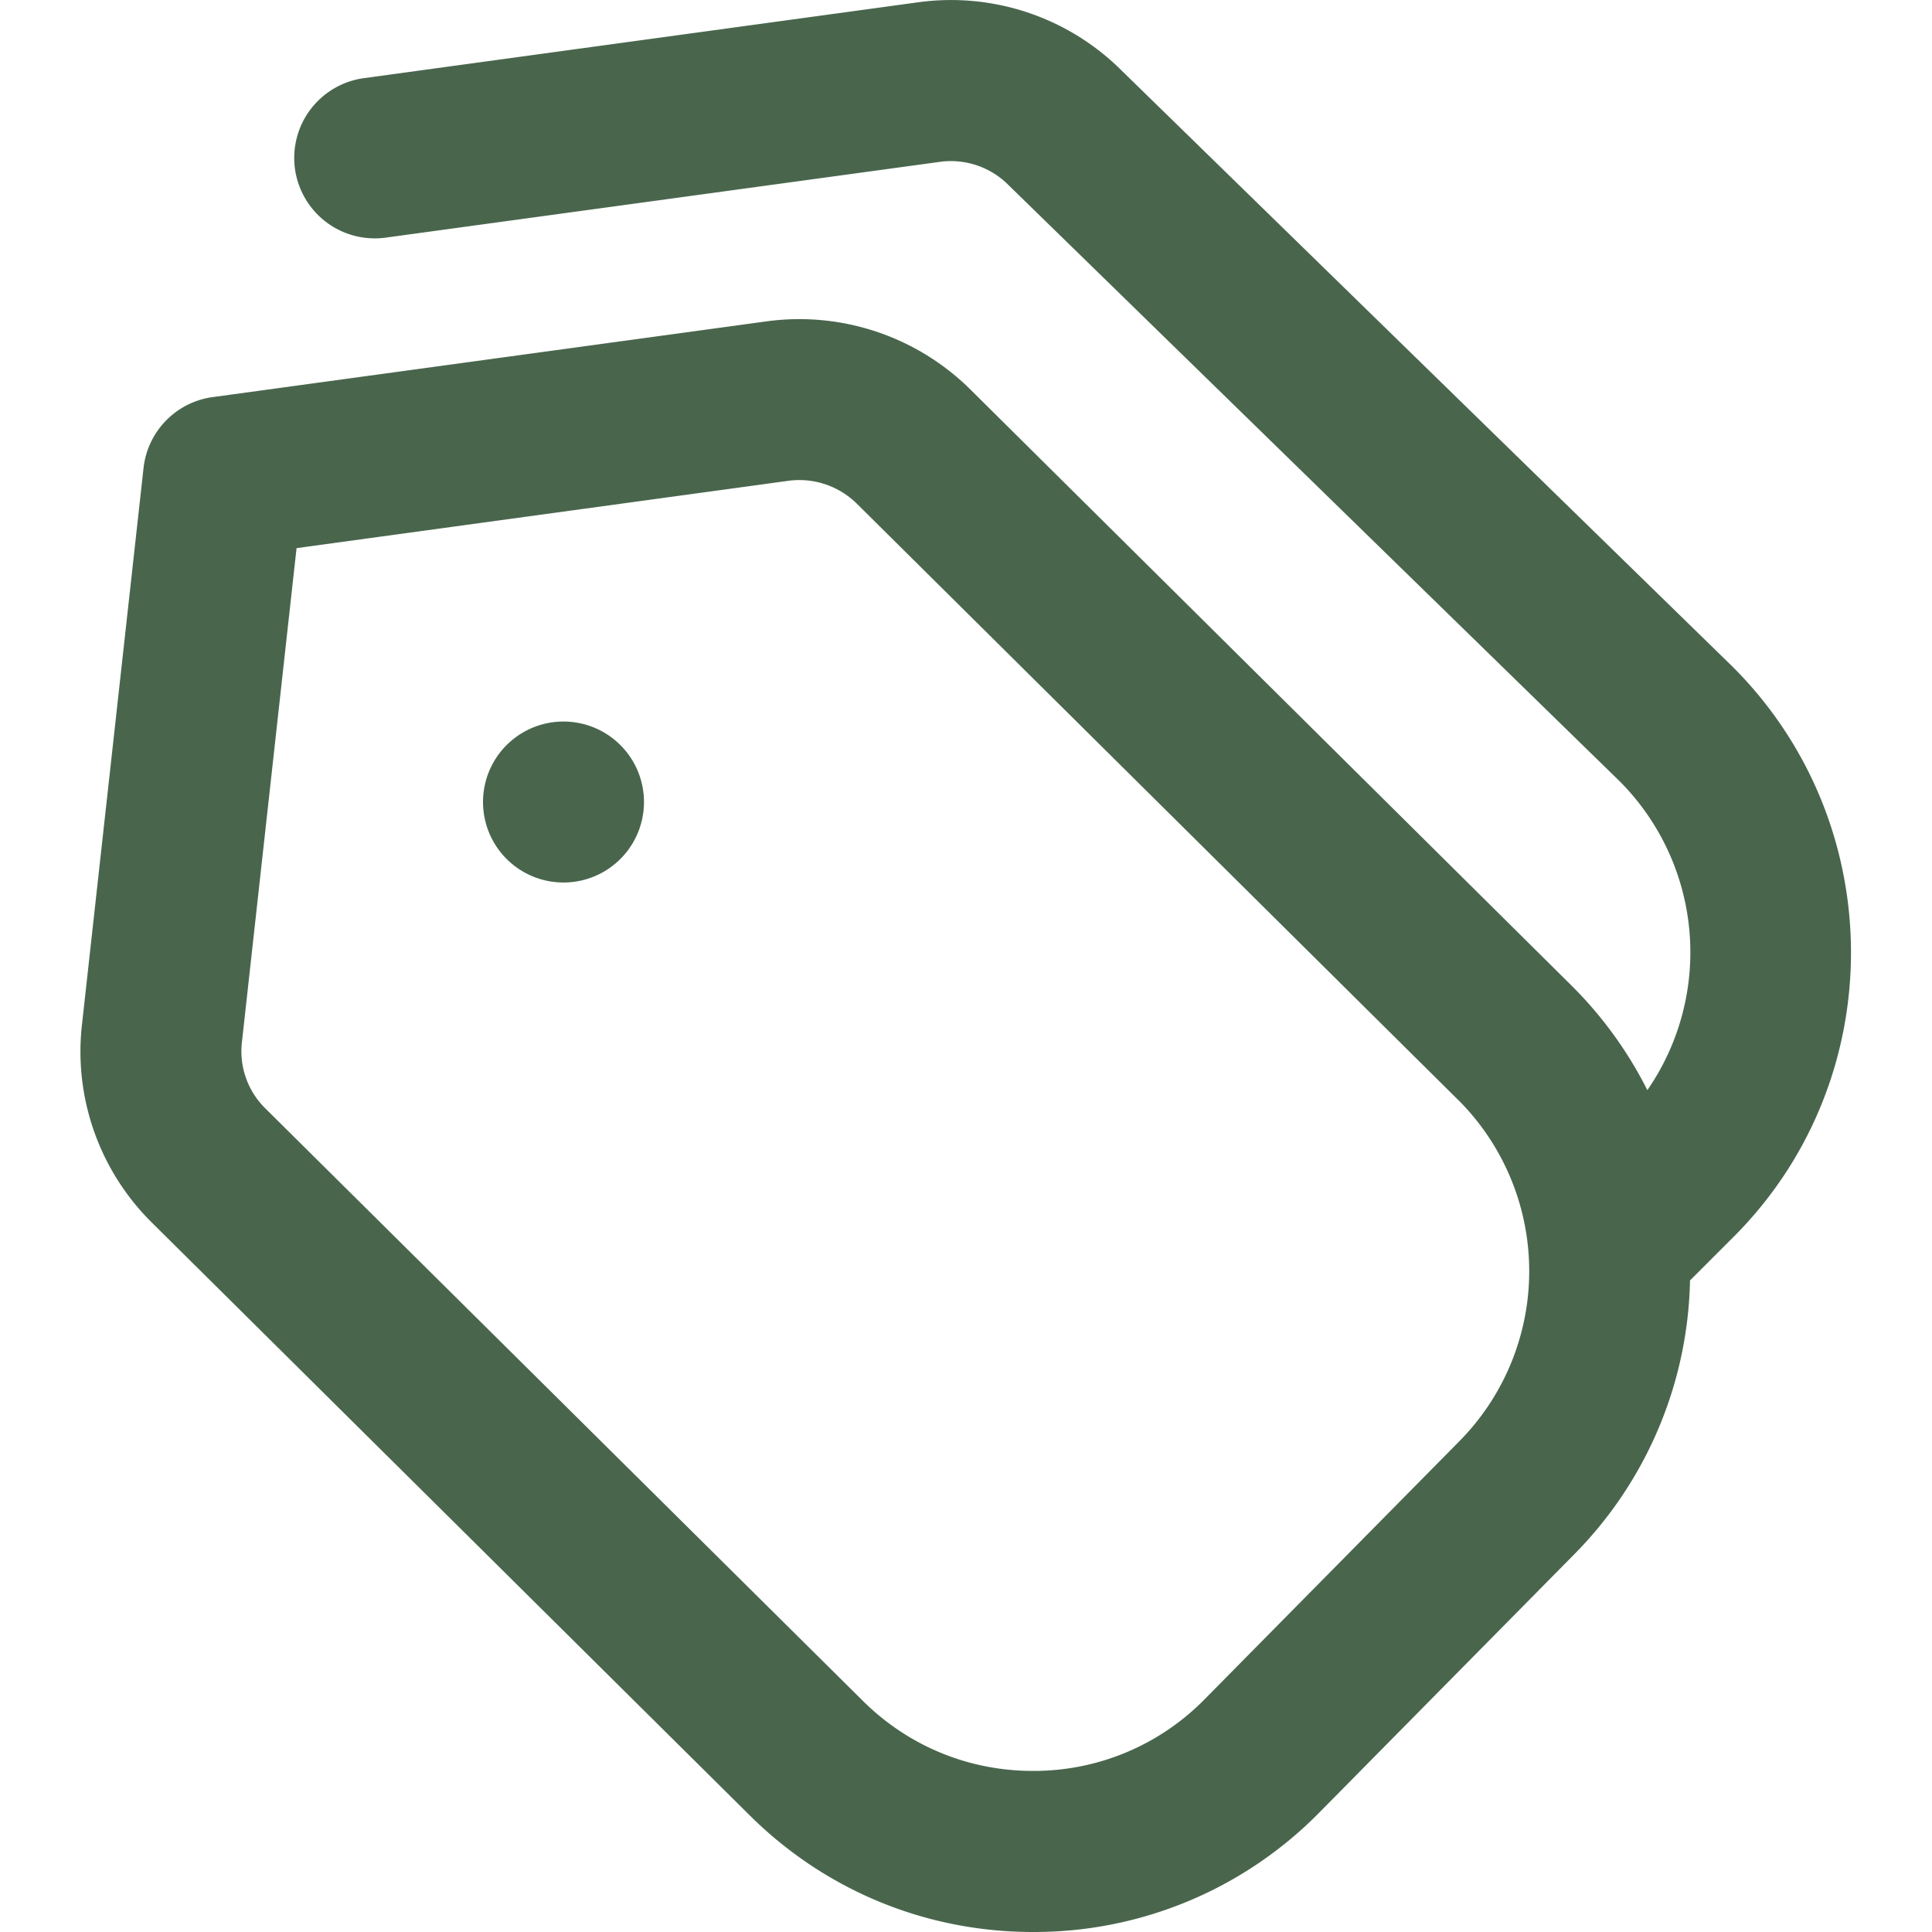
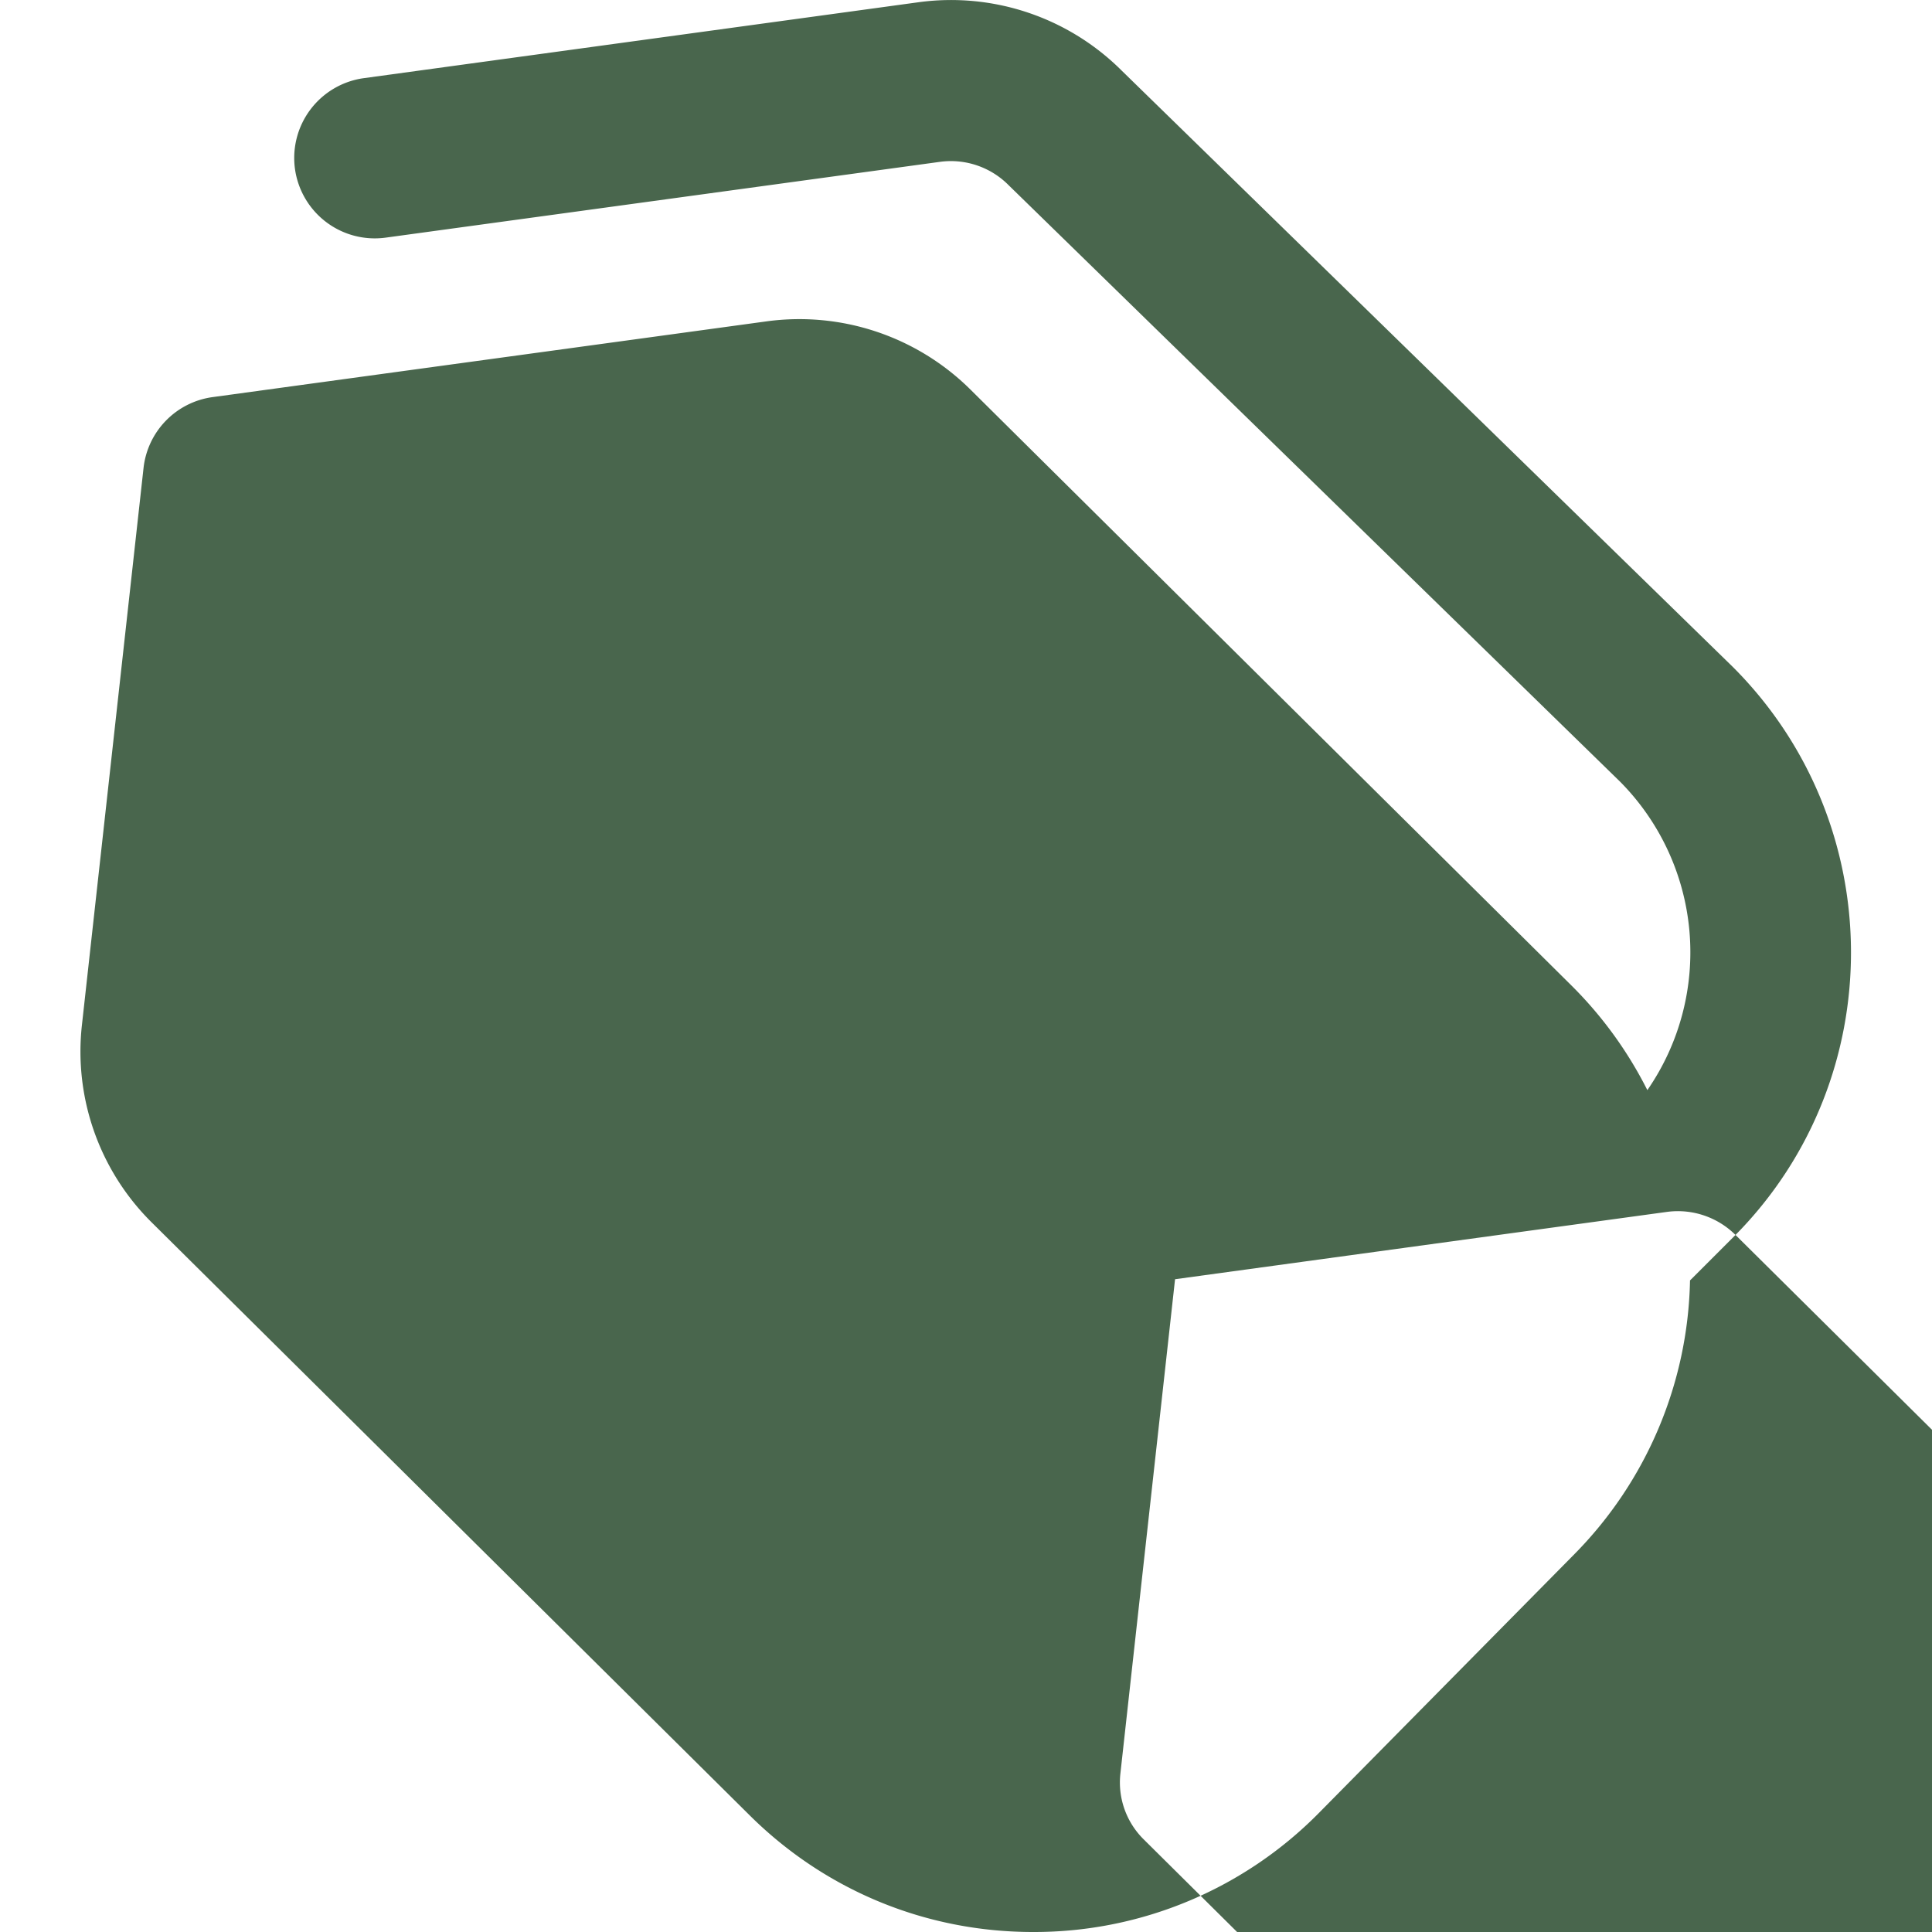
<svg xmlns="http://www.w3.org/2000/svg" version="1.1" width="512" height="512" x="0" y="0" viewBox="0 0 24 24" style="enable-background:new 0 0 512 512" xml:space="preserve" class="">
  <g>
-     <path d="M7.707 9.256a.999.999 0 1 1-1.414 1.414.999.999 0 1 1 1.414-1.414Zm13.852 6.085-.565.565a4.977 4.977 0 0 1-1.435 3.399l-3.167 3.208A4.965 4.965 0 0 1 12.849 24h-.017c-1.335 0-2.59-.52-3.534-1.464l-7.416-7.353a2.987 2.987 0 0 1-.864-2.453l.765-6.916a1 1 0 0 1 .858-.881l6.889-.942a3.018 3.018 0 0 1 2.528.851l7.475 7.412c.387.387.697.823.931 1.288a3.01 3.01 0 0 0-.342-3.835l-7.591-7.405a1.009 1.009 0 0 0-.851-.292l-6.889.942a1.001 1.001 0 0 1-1.127-.855A1.001 1.001 0 0 1 4.519.971l6.89-.943a3 3 0 0 1 2.528.852l7.589 7.405c1.946 1.945 1.957 5.107.032 7.057Zm-3.438-1.67-7.475-7.412a1.016 1.016 0 0 0-.847-.287l-6.115.837-.679 6.14a.994.994 0 0 0 .287.816l7.416 7.353c.569.57 1.322.881 2.123.881h.01a2.972 2.972 0 0 0 2.126-.893l3.167-3.208a3.006 3.006 0 0 0-.014-4.229Z" fill="#49664d" opacity="1" data-original="#000000" />
+     <path d="M7.707 9.256a.999.999 0 1 1-1.414 1.414.999.999 0 1 1 1.414-1.414Zm13.852 6.085-.565.565a4.977 4.977 0 0 1-1.435 3.399l-3.167 3.208A4.965 4.965 0 0 1 12.849 24h-.017c-1.335 0-2.59-.52-3.534-1.464l-7.416-7.353a2.987 2.987 0 0 1-.864-2.453l.765-6.916a1 1 0 0 1 .858-.881l6.889-.942a3.018 3.018 0 0 1 2.528.851l7.475 7.412c.387.387.697.823.931 1.288a3.01 3.01 0 0 0-.342-3.835l-7.591-7.405a1.009 1.009 0 0 0-.851-.292l-6.889.942a1.001 1.001 0 0 1-1.127-.855A1.001 1.001 0 0 1 4.519.971l6.89-.943a3 3 0 0 1 2.528.852l7.589 7.405c1.946 1.945 1.957 5.107.032 7.057Za1.016 1.016 0 0 0-.847-.287l-6.115.837-.679 6.14a.994.994 0 0 0 .287.816l7.416 7.353c.569.57 1.322.881 2.123.881h.01a2.972 2.972 0 0 0 2.126-.893l3.167-3.208a3.006 3.006 0 0 0-.014-4.229Z" fill="#49664d" opacity="1" data-original="#000000" />
  </g>
</svg>